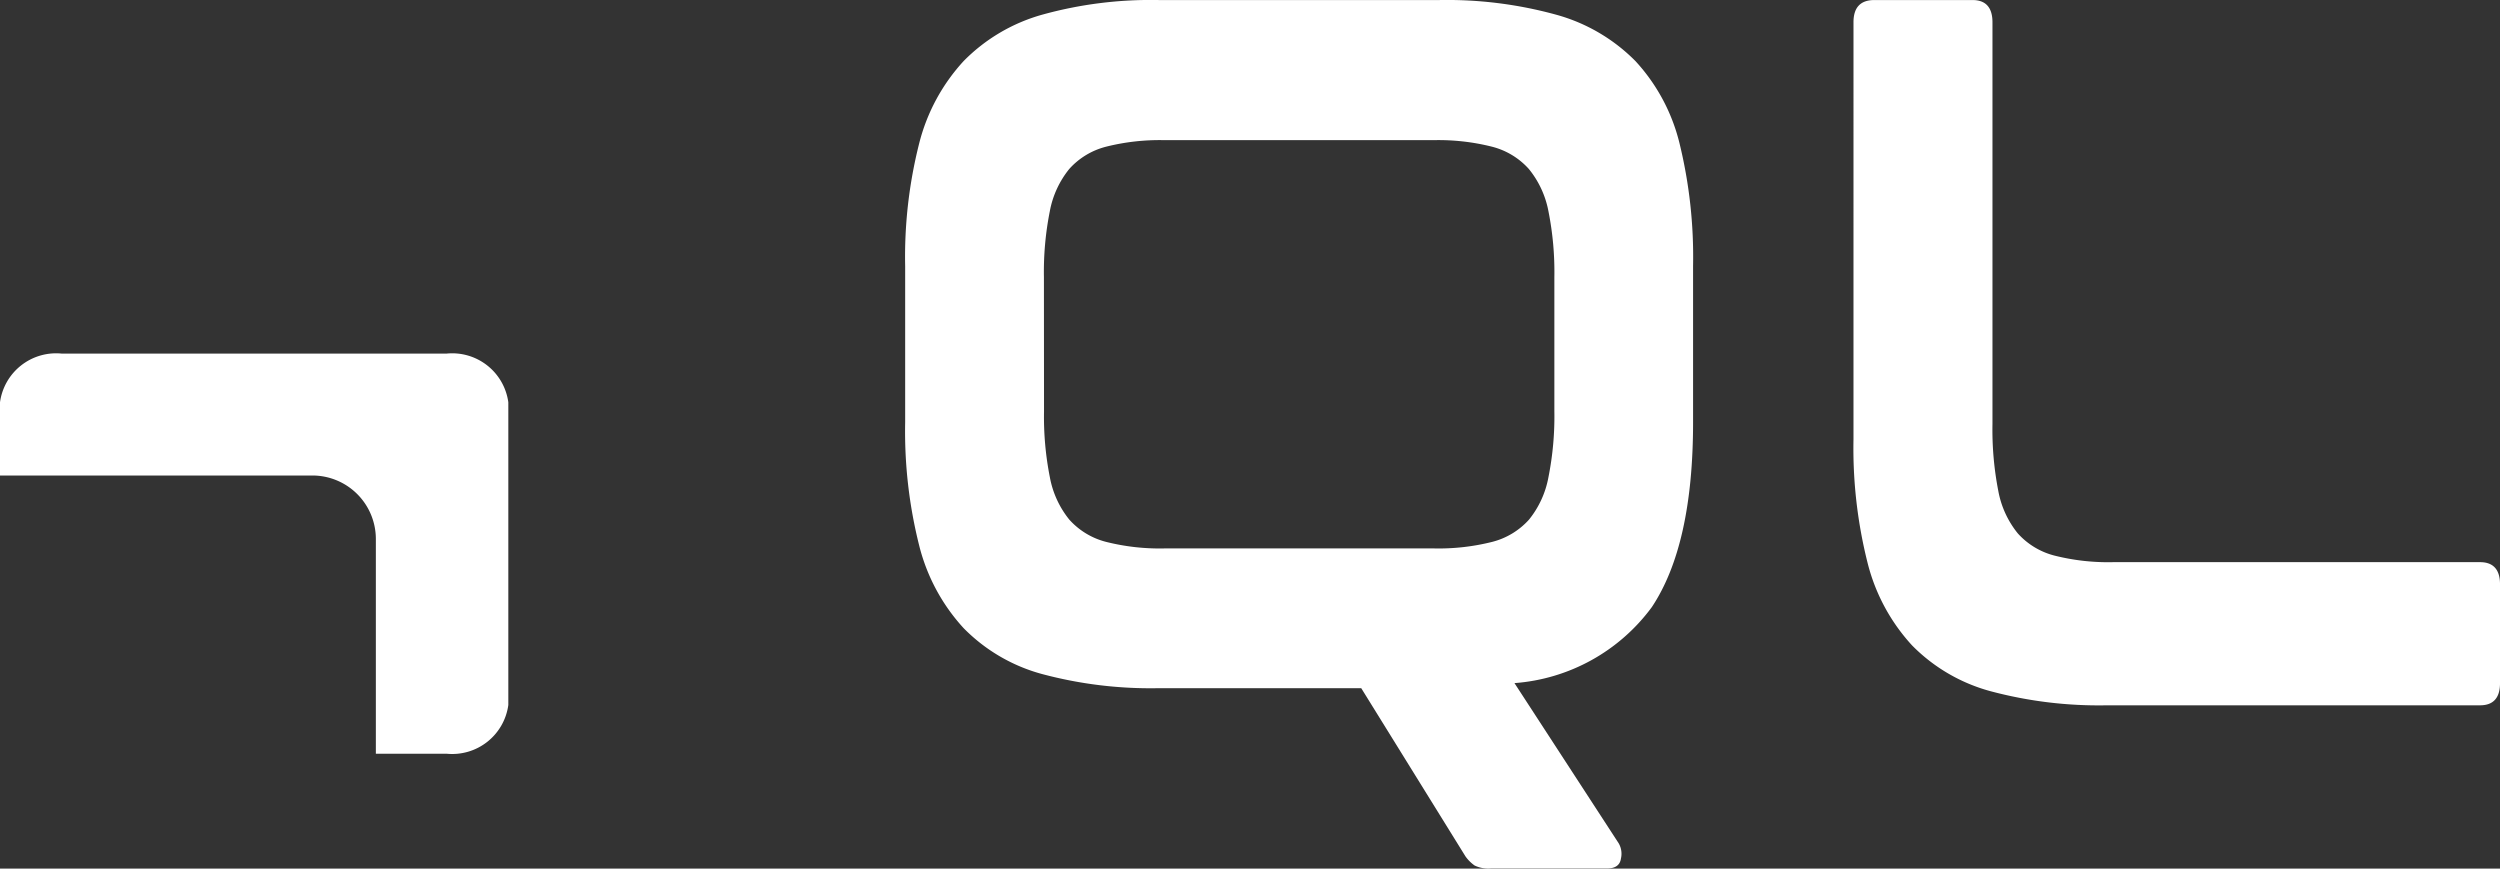
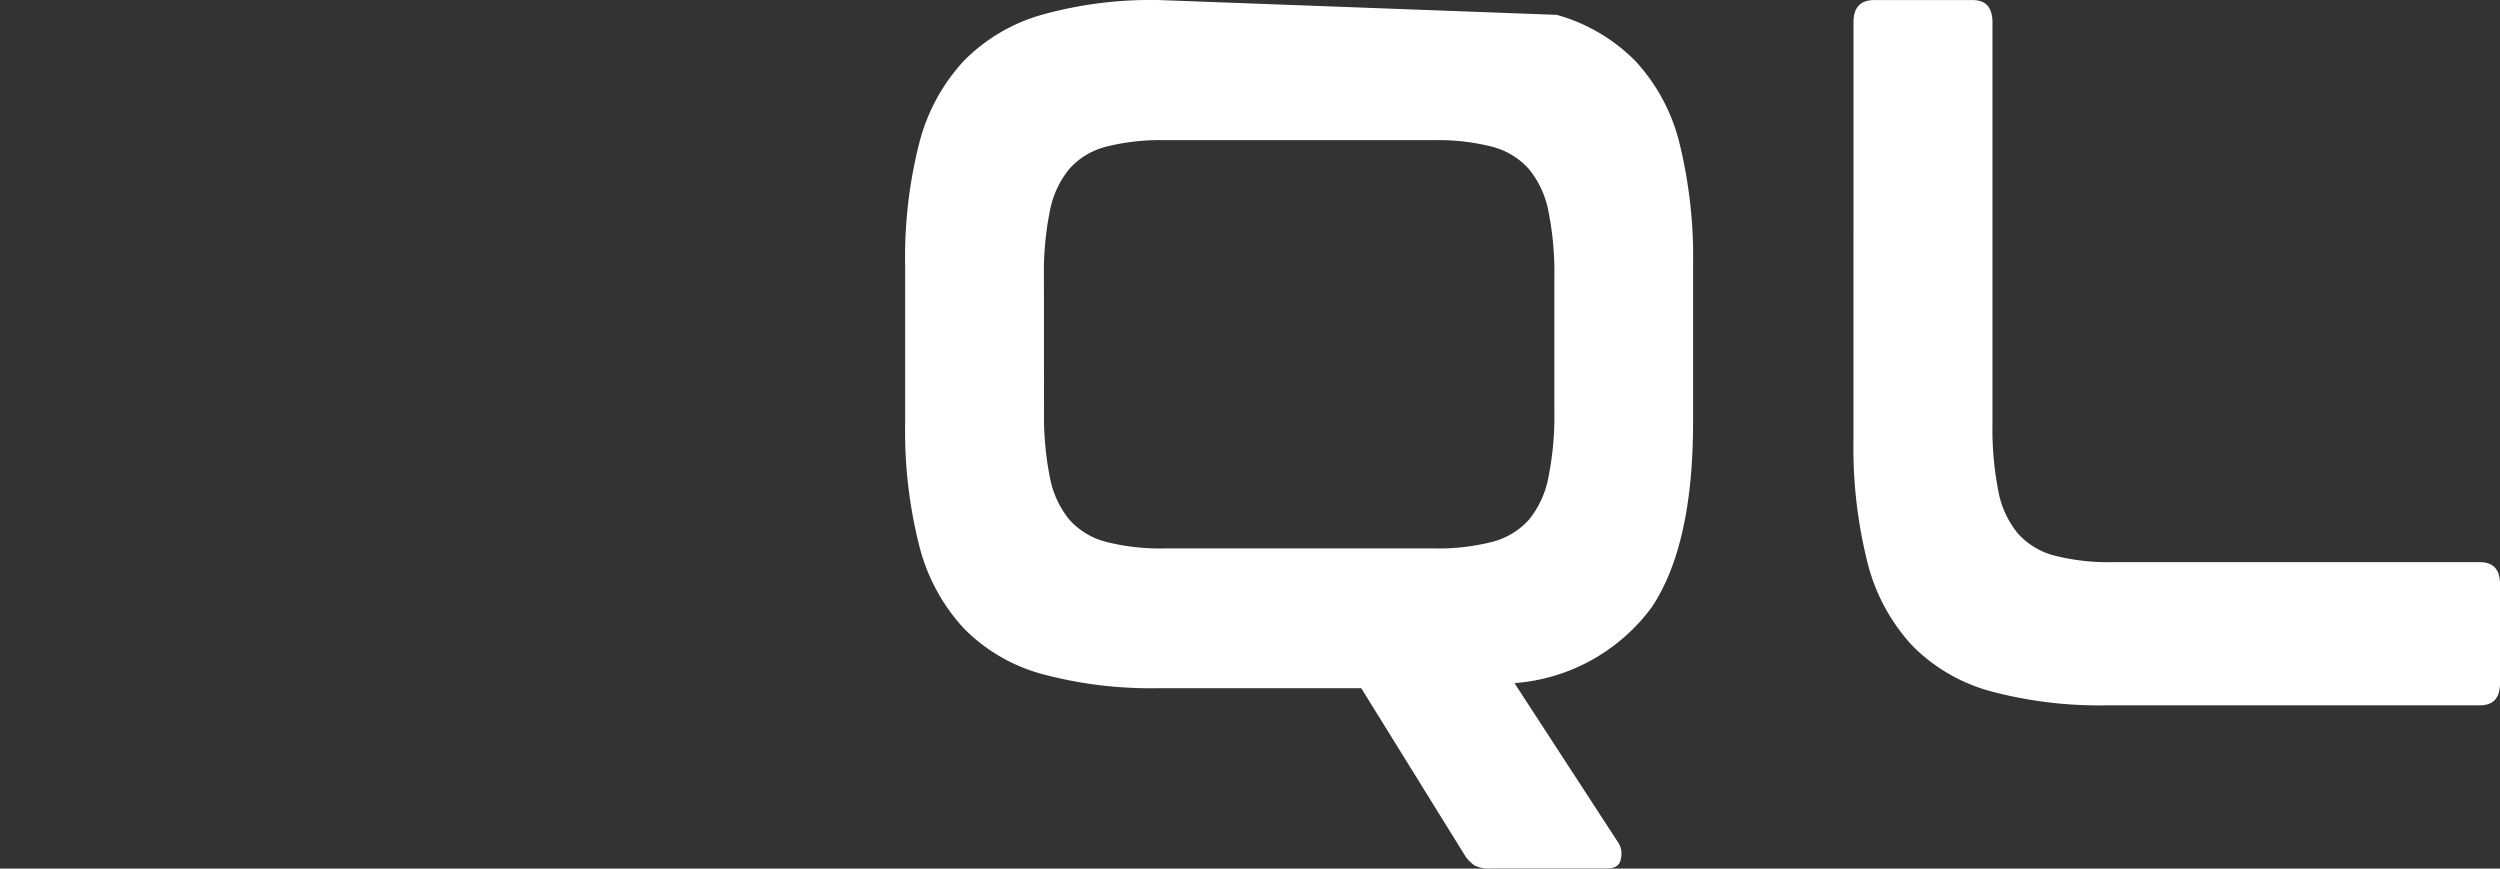
<svg xmlns="http://www.w3.org/2000/svg" width="155.414" height="53.997" viewBox="0 0 155.414 53.997">
  <rect x="0" y="0" width="155.414" height="53.997" fill="#333333" stroke="none" />
  <g id="QL_Logo-lg" data-name="QL Logo-lg" transform="translate(12.197 9.001)">
    <g id="Group_14841" data-name="Group 14841" transform="translate(44.067 -9.001)">
-       <path id="Path_38500" data-name="Path 38500" d="M9.738,0A25.238,25.238,0,0,0,2.467.911a11.025,11.025,0,0,0-4.877,2.88A11.824,11.824,0,0,0-5.173,8.9a28.707,28.707,0,0,0-.874,7.641v9.707a29.066,29.066,0,0,0,.874,7.672A11.826,11.826,0,0,0-2.409,39.05,10.788,10.788,0,0,0,2.467,41.9a26.085,26.085,0,0,0,7.269.878H22.305l6.481,10.458a2.391,2.391,0,0,0,.563.563,1.95,1.95,0,0,0,1.016.188h7.212q.79,0,.874-.627a1.289,1.289,0,0,0-.142-.94l-6.478-9.957a11.674,11.674,0,0,0,8.541-4.728q2.564-3.852,2.562-11.491V16.536A29.713,29.713,0,0,0,42.09,8.9a11.6,11.6,0,0,0-2.733-5.1,11.045,11.045,0,0,0-4.9-2.88A25.566,25.566,0,0,0,27.152,0ZM2.579,17.225a19.347,19.347,0,0,1,.366-4.094A5.873,5.873,0,0,1,4.155,10.5a4.6,4.6,0,0,1,2.28-1.382,13.633,13.633,0,0,1,3.638-.408H26.812a13.612,13.612,0,0,1,3.628.408A4.6,4.6,0,0,1,32.723,10.5a5.873,5.873,0,0,1,1.22,2.631,19.33,19.33,0,0,1,.368,4.1v8.33a19.33,19.33,0,0,1-.368,4.1A5.873,5.873,0,0,1,32.734,32.3a4.6,4.6,0,0,1-2.284,1.382,13.611,13.611,0,0,1-3.628.408H10.077a13.633,13.633,0,0,1-3.638-.408A4.6,4.6,0,0,1,4.158,32.3a5.873,5.873,0,0,1-1.209-2.631,19.347,19.347,0,0,1-.364-4.1ZM54.206,0q-1.3,0-1.3,1.382V27.307a29.175,29.175,0,0,0,.874,7.672,11.826,11.826,0,0,0,2.764,5.136,10.8,10.8,0,0,0,4.877,2.85,26.1,26.1,0,0,0,7.269.878H91.858c.824,0,1.24-.46,1.24-1.382V36.326c0-.919-.415-1.382-1.24-1.382H69.031a13.6,13.6,0,0,1-3.628-.408,4.593,4.593,0,0,1-2.284-1.382,5.873,5.873,0,0,1-1.209-2.631,19.888,19.888,0,0,1-.364-4.165V1.384C61.546.465,61.131,0,60.306,0Z" transform="translate(6.053 0.003)" fill="#fff" />
+       <path id="Path_38500" data-name="Path 38500" d="M9.738,0A25.238,25.238,0,0,0,2.467.911a11.025,11.025,0,0,0-4.877,2.88A11.824,11.824,0,0,0-5.173,8.9a28.707,28.707,0,0,0-.874,7.641v9.707a29.066,29.066,0,0,0,.874,7.672A11.826,11.826,0,0,0-2.409,39.05,10.788,10.788,0,0,0,2.467,41.9a26.085,26.085,0,0,0,7.269.878H22.305l6.481,10.458a2.391,2.391,0,0,0,.563.563,1.95,1.95,0,0,0,1.016.188h7.212q.79,0,.874-.627a1.289,1.289,0,0,0-.142-.94l-6.478-9.957a11.674,11.674,0,0,0,8.541-4.728q2.564-3.852,2.562-11.491V16.536A29.713,29.713,0,0,0,42.09,8.9a11.6,11.6,0,0,0-2.733-5.1,11.045,11.045,0,0,0-4.9-2.88ZM2.579,17.225a19.347,19.347,0,0,1,.366-4.094A5.873,5.873,0,0,1,4.155,10.5a4.6,4.6,0,0,1,2.28-1.382,13.633,13.633,0,0,1,3.638-.408H26.812a13.612,13.612,0,0,1,3.628.408A4.6,4.6,0,0,1,32.723,10.5a5.873,5.873,0,0,1,1.22,2.631,19.33,19.33,0,0,1,.368,4.1v8.33a19.33,19.33,0,0,1-.368,4.1A5.873,5.873,0,0,1,32.734,32.3a4.6,4.6,0,0,1-2.284,1.382,13.611,13.611,0,0,1-3.628.408H10.077a13.633,13.633,0,0,1-3.638-.408A4.6,4.6,0,0,1,4.158,32.3a5.873,5.873,0,0,1-1.209-2.631,19.347,19.347,0,0,1-.364-4.1ZM54.206,0q-1.3,0-1.3,1.382V27.307a29.175,29.175,0,0,0,.874,7.672,11.826,11.826,0,0,0,2.764,5.136,10.8,10.8,0,0,0,4.877,2.85,26.1,26.1,0,0,0,7.269.878H91.858c.824,0,1.24-.46,1.24-1.382V36.326c0-.919-.415-1.382-1.24-1.382H69.031a13.6,13.6,0,0,1-3.628-.408,4.593,4.593,0,0,1-2.284-1.382,5.873,5.873,0,0,1-1.209-2.631,19.888,19.888,0,0,1-.364-4.165V1.384C61.546.465,61.131,0,60.306,0Z" transform="translate(6.053 0.003)" fill="#fff" />
    </g>
    <g id="Group_14844" data-name="Group 14844" transform="translate(-12.196 12.961)">
-       <path id="Path_38501" data-name="Path 38501" d="M-4.427-3.052V-21.875A3.521,3.521,0,0,0-8.272-24.9h-23.91a3.521,3.521,0,0,0-3.845,3.027v4.551h19.418a3.947,3.947,0,0,1,3.947,3.947V-.027h4.39A3.521,3.521,0,0,0-4.427-3.054" transform="translate(36.026 24.92)" fill="#fff" />
-     </g>
+       </g>
  </g>
</svg>